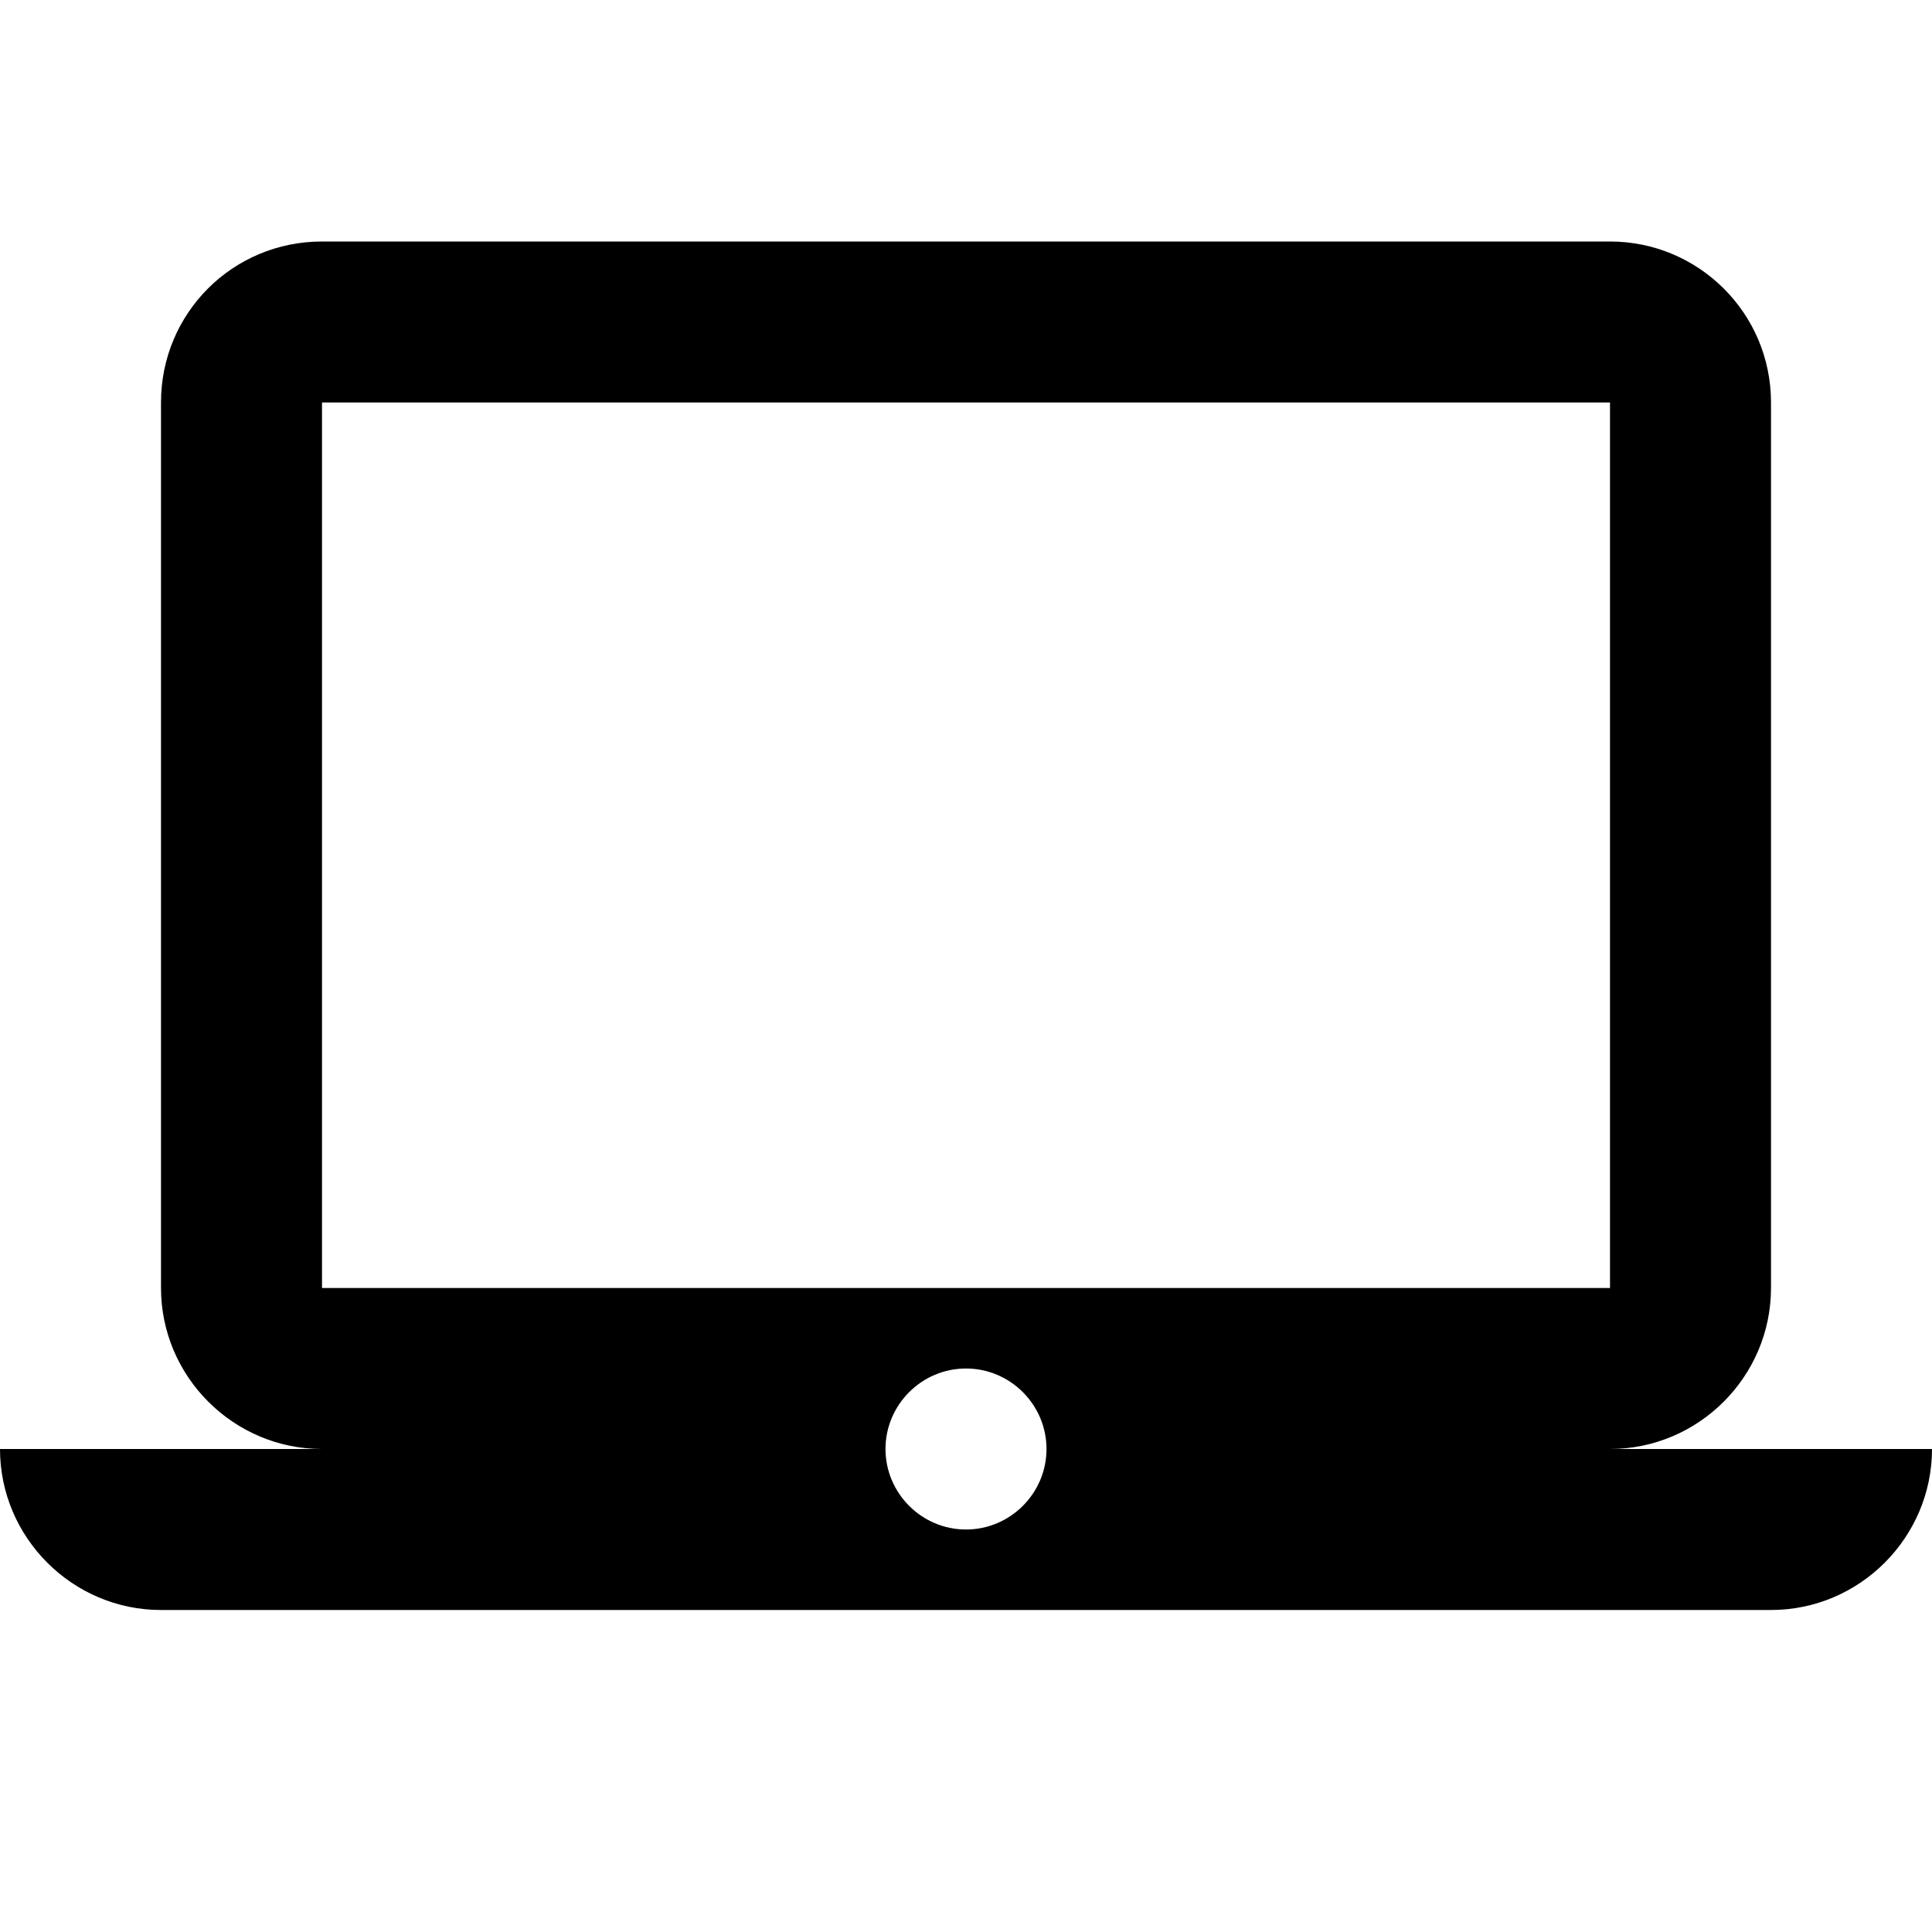
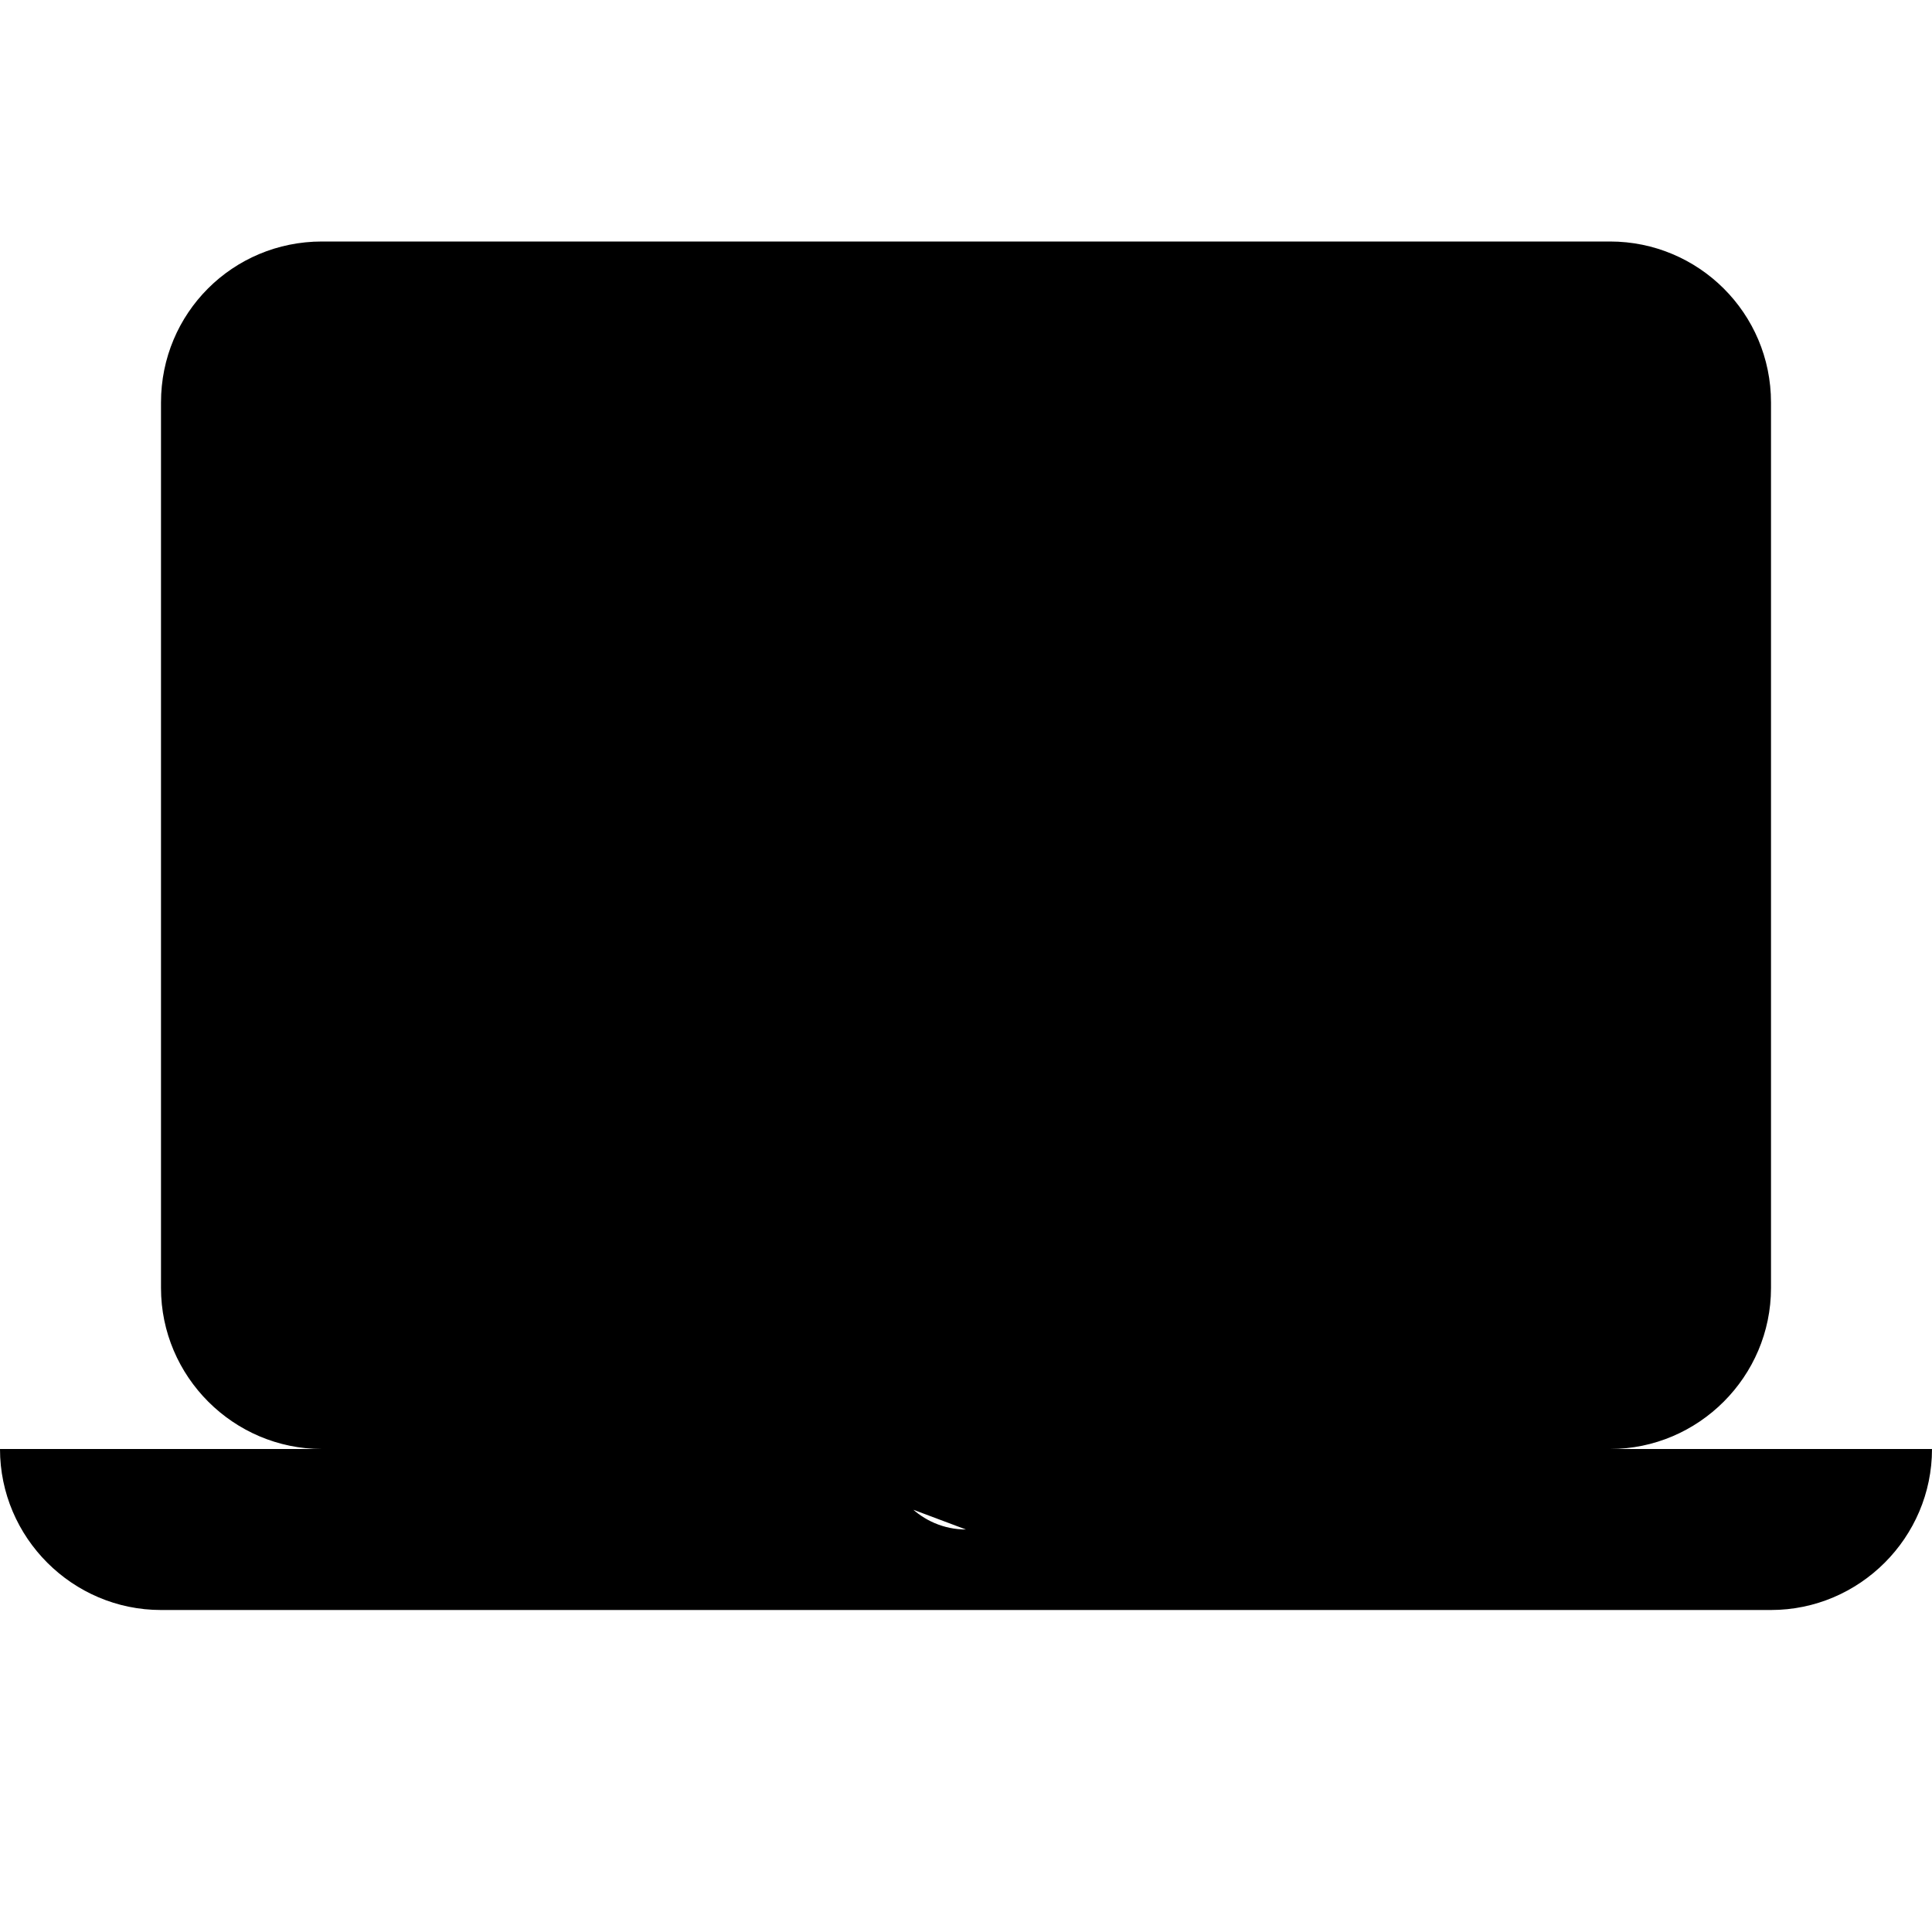
<svg xmlns="http://www.w3.org/2000/svg" version="1.1" id="mdi-laptop-mac" width="24" height="24" viewBox="0 0 24 24">
-   <path d="M12,19C11.45,19 11,18.55 11,18C11,17.45 11.45,17 12,17C12.55,17 13,17.45 13,18C13,18.55 12.55,19 12,19M4,5H20V16H4M20,18C21.1,18 22,17.1 22,16V5C22,3.89 21.1,3 20,3H4C2.89,3 2,3.89 2,5V16C2,17.1 2.9,18 4,18H0C0,19.1 0.9,20 2,20H22C23.1,20 24,19.1 24,18H20Z" />
+   <path d="M12,19C11.45,19 11,18.55 11,18C11,17.45 11.45,17 12,17C12.55,17 13,17.45 13,18C13,18.55 12.55,19 12,19H20V16H4M20,18C21.1,18 22,17.1 22,16V5C22,3.89 21.1,3 20,3H4C2.89,3 2,3.89 2,5V16C2,17.1 2.9,18 4,18H0C0,19.1 0.9,20 2,20H22C23.1,20 24,19.1 24,18H20Z" />
</svg>